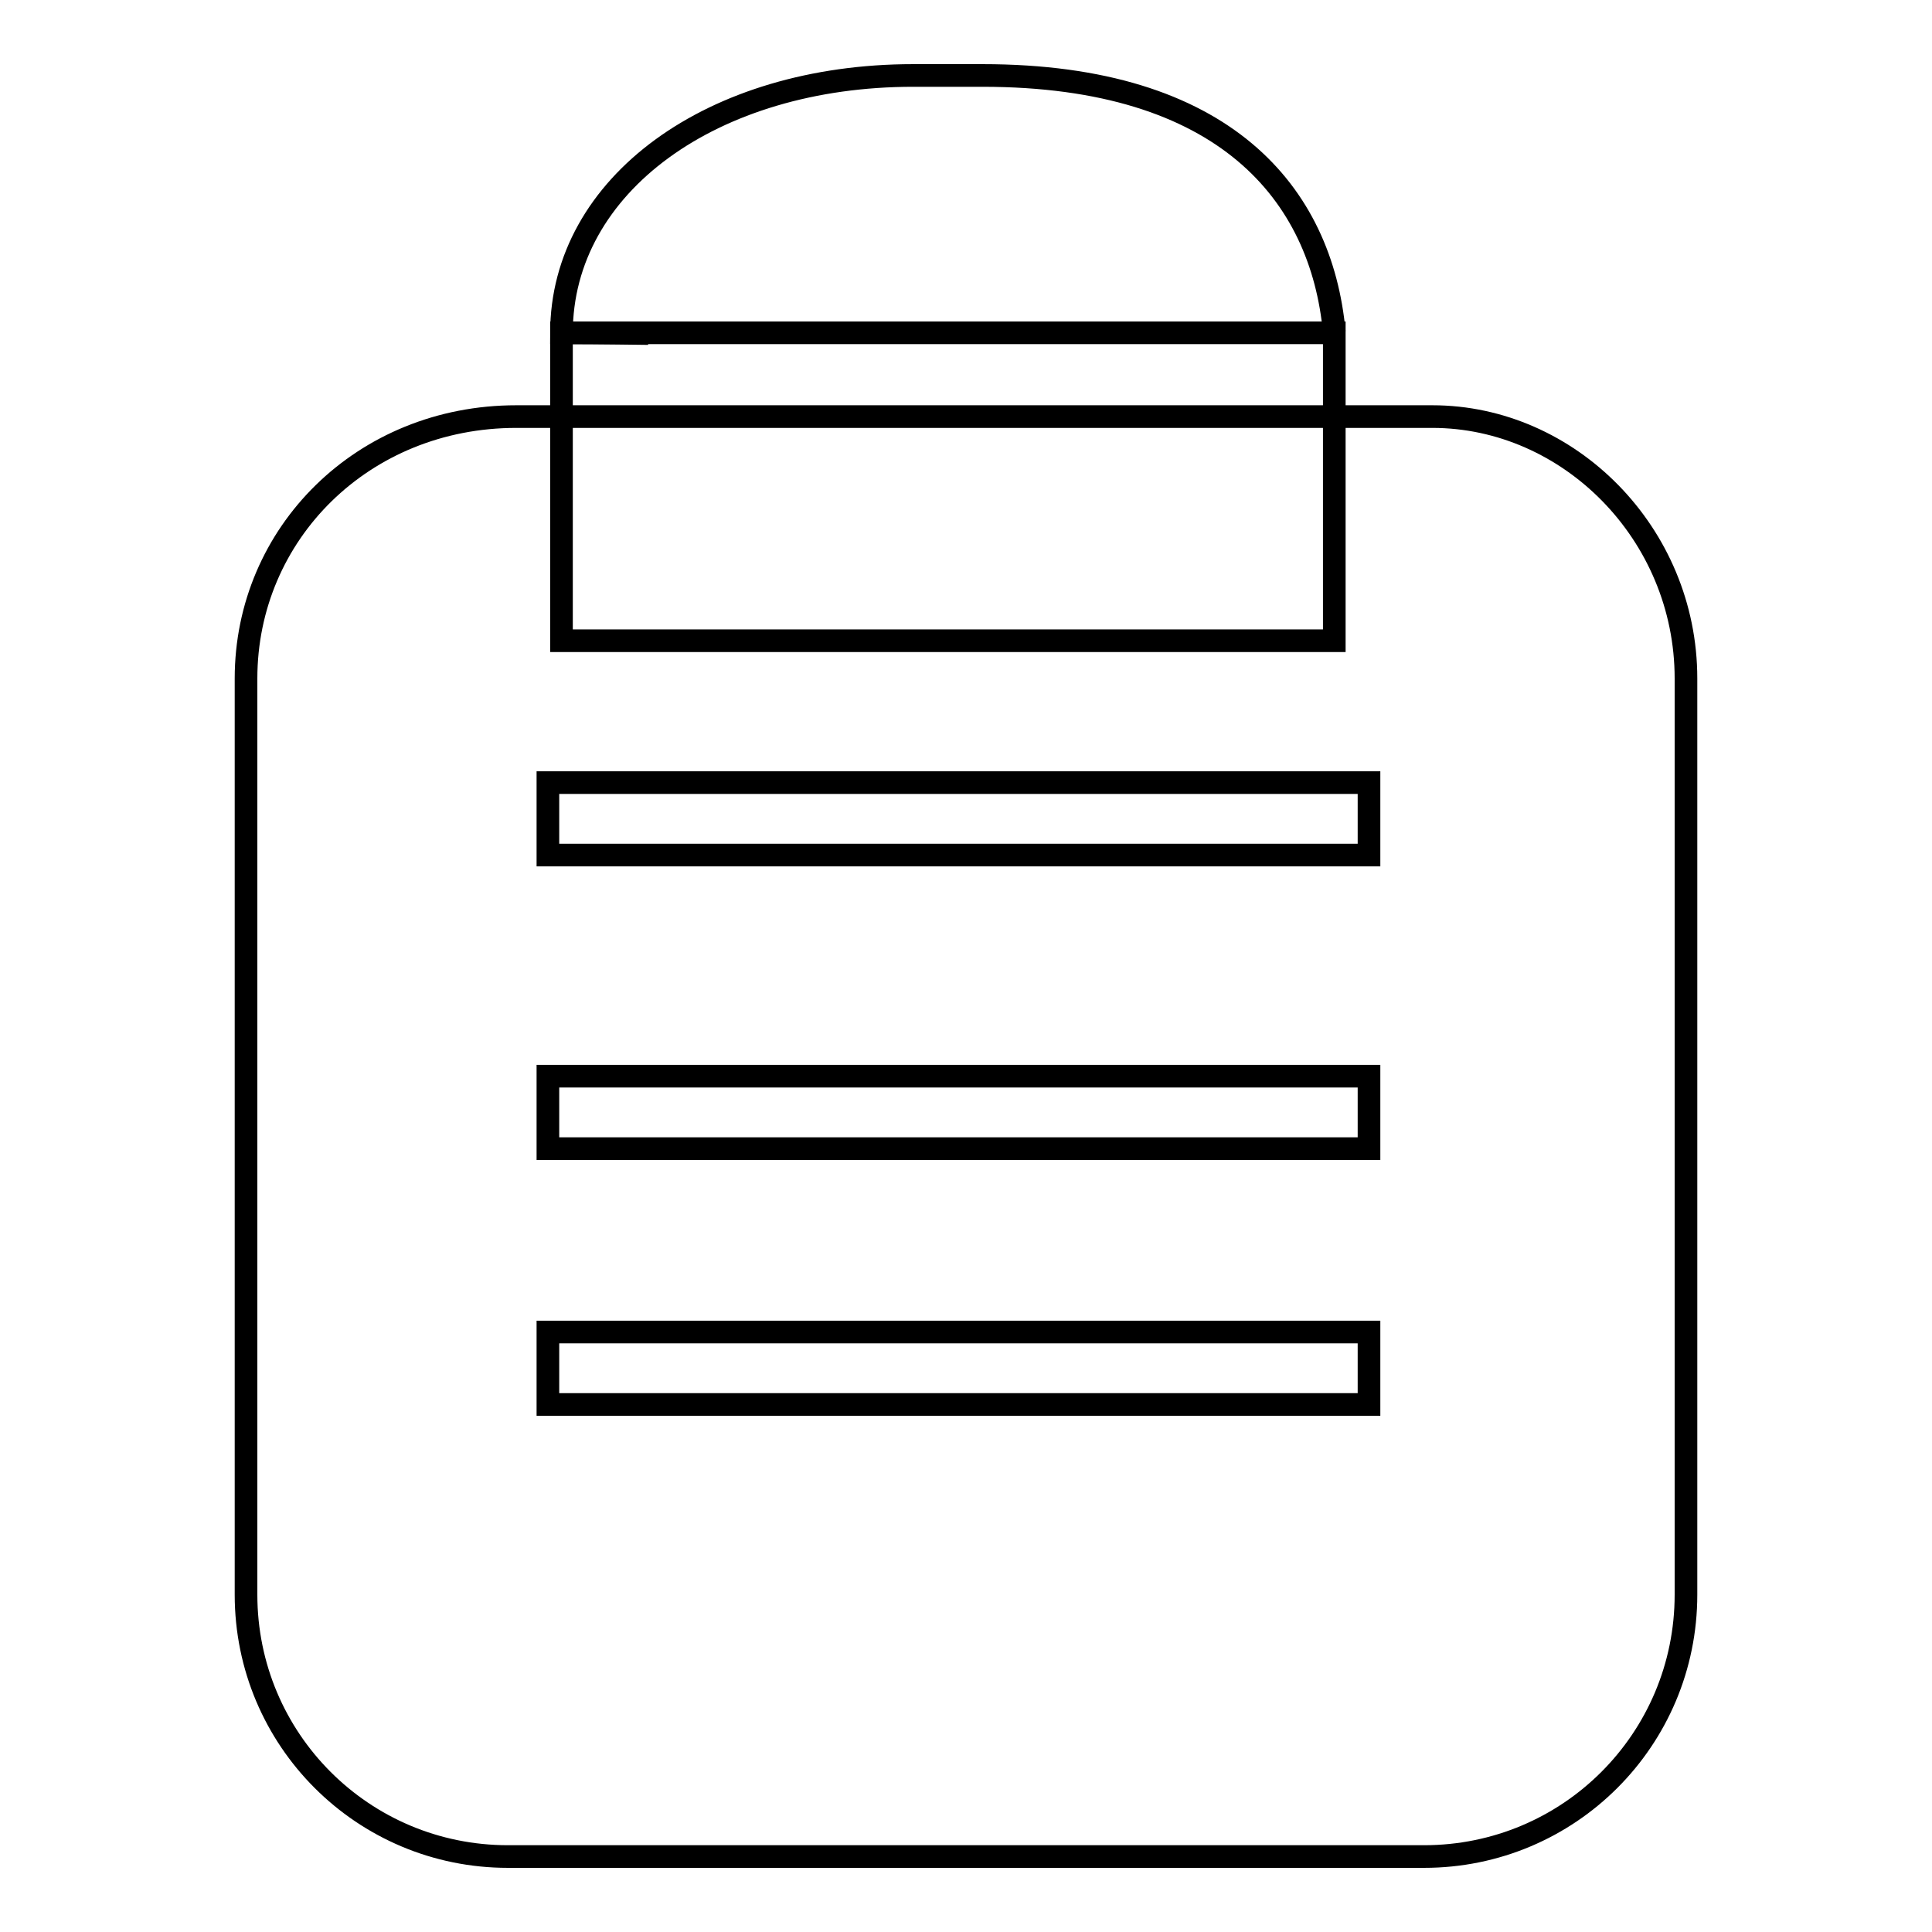
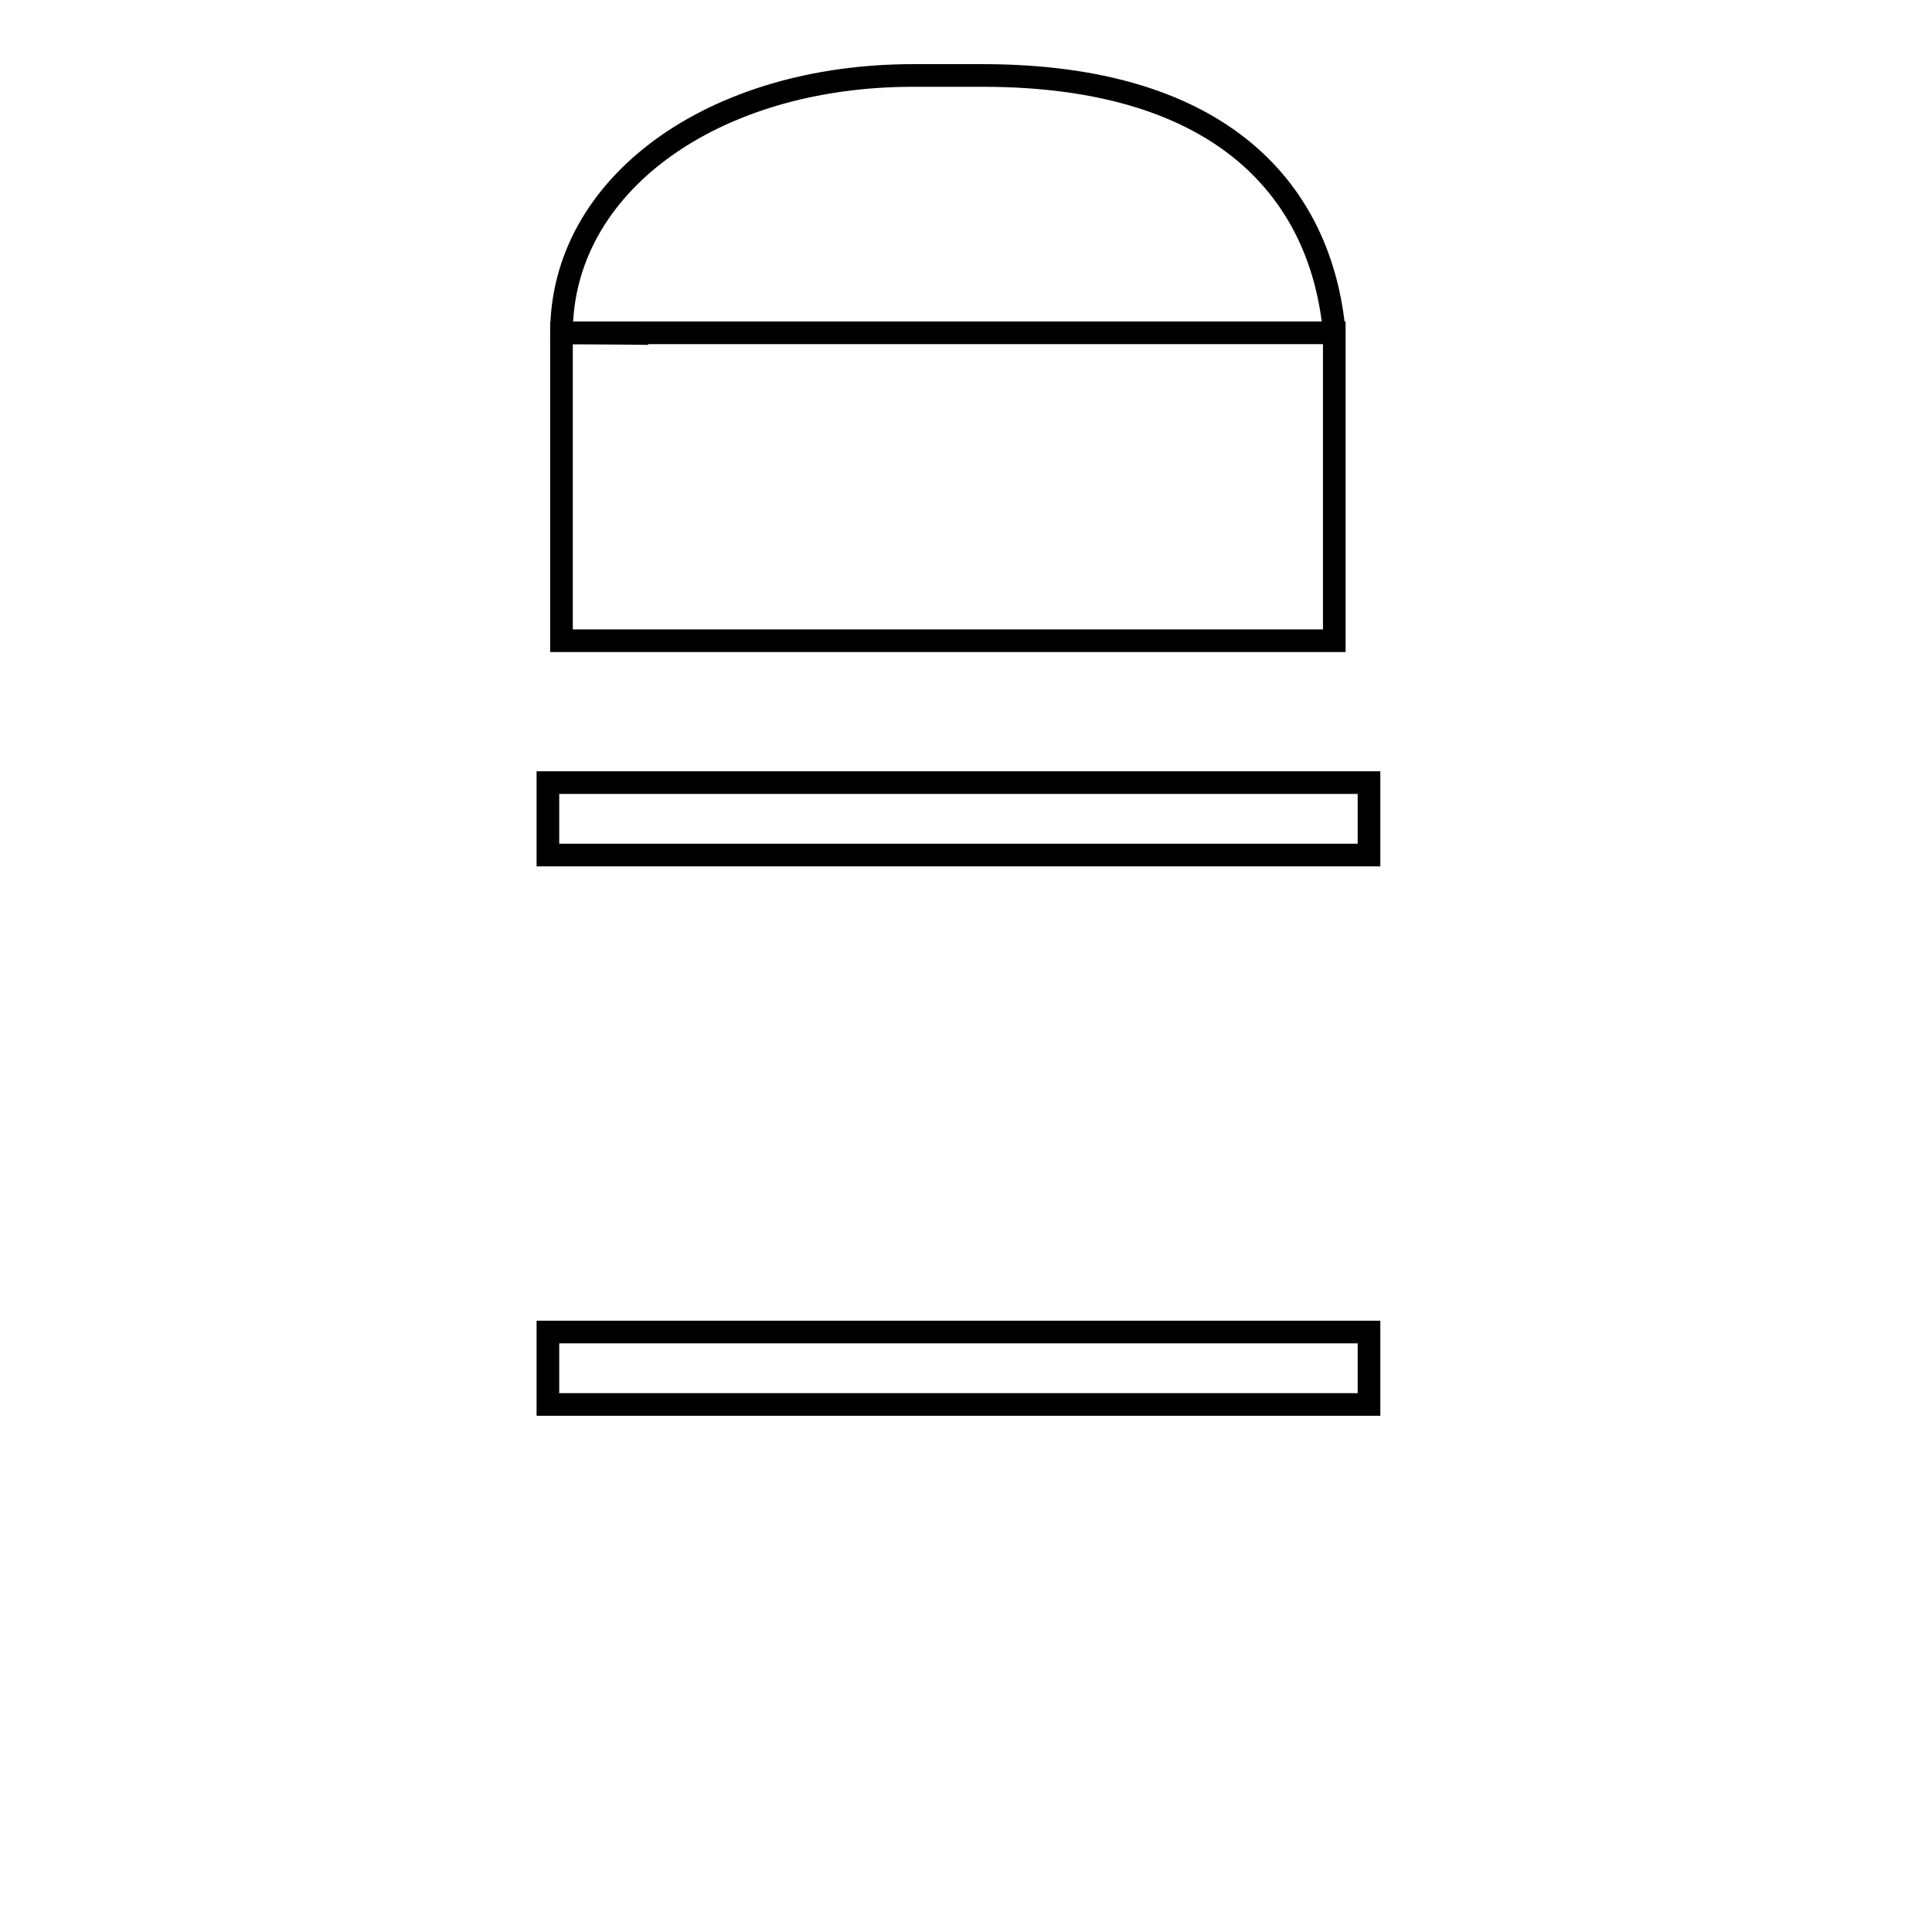
<svg xmlns="http://www.w3.org/2000/svg" version="1.1" x="0px" y="0px" viewBox="0 0 256 256" enable-background="new 0 0 256 256" xml:space="preserve">
  <g>
    <g>
-       <path stroke-width="3" fill-opacity="0" stroke="#000000" d="M189.8,55.2H68.4c-20.3,0-35.8,15.5-35.8,34.7v121.4c0,19.2,15.5,34.7,34.7,34.7h121.4c19.2,0,34.7-15.5,34.7-34.7V89.9C223.4,70.7,207.9,55.2,189.8,55.2z" />
      <path stroke-width="3" fill-opacity="0" stroke="#000000" d="M176.8,44c-1.7-18.3-14.5-34-46.6-34H121c-26.6,0-46.6,14.5-46.6,34.1c4.6,0,11.5,0.1,11.5,0.1" />
      <path stroke-width="3" fill-opacity="0" stroke="#000000" d="M72.6,103.7h108.8v9.6H72.6V103.7L72.6,103.7z" />
-       <path stroke-width="3" fill-opacity="0" stroke="#000000" d="M72.6,142.6h108.8v9.6H72.6V142.6L72.6,142.6z" />
      <path stroke-width="3" fill-opacity="0" stroke="#000000" d="M72.6,176.5h108.8v9.6H72.6V176.5L72.6,176.5z" />
      <path stroke-width="3" fill-opacity="0" stroke="#000000" d="M167.2,43.6" />
      <path stroke-width="3" fill-opacity="0" stroke="#000000" d="M74.4,44.1h102.4v40.8H74.4V44.1z" />
    </g>
  </g>
</svg>